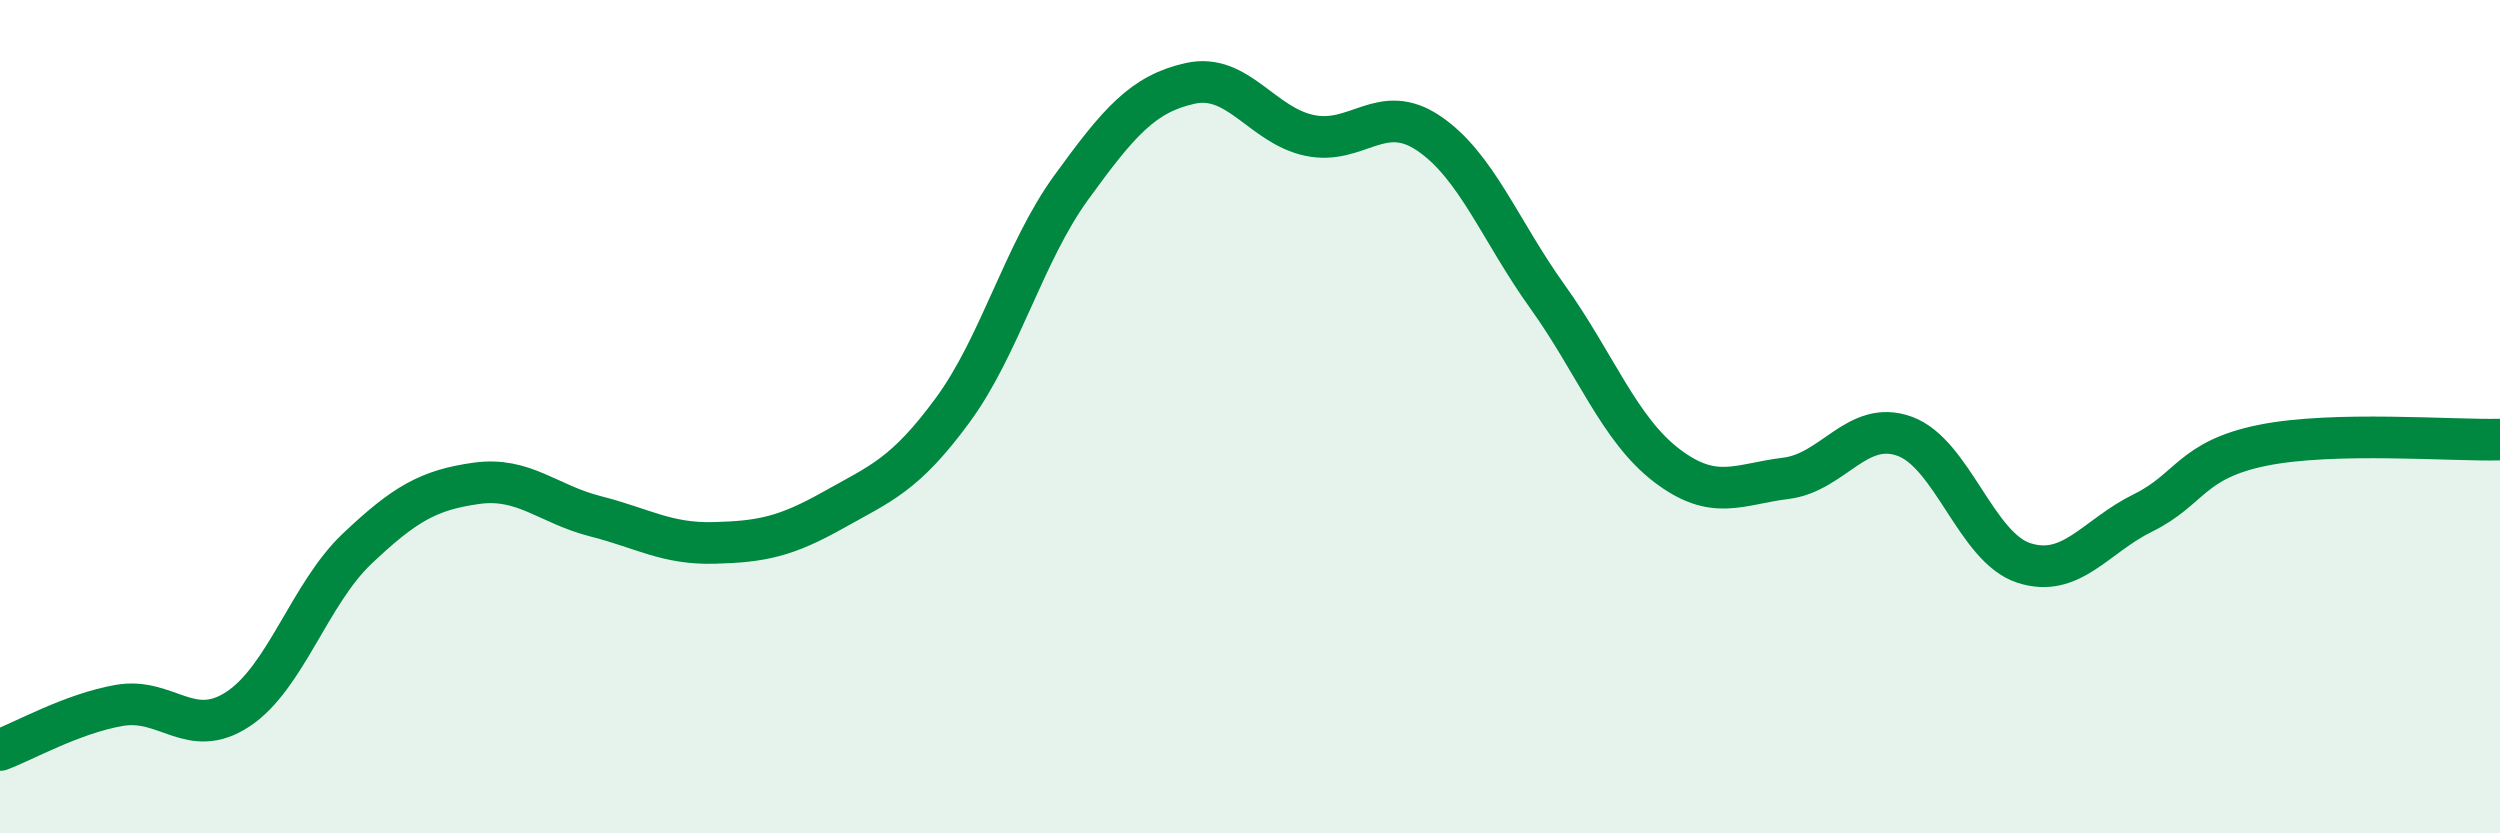
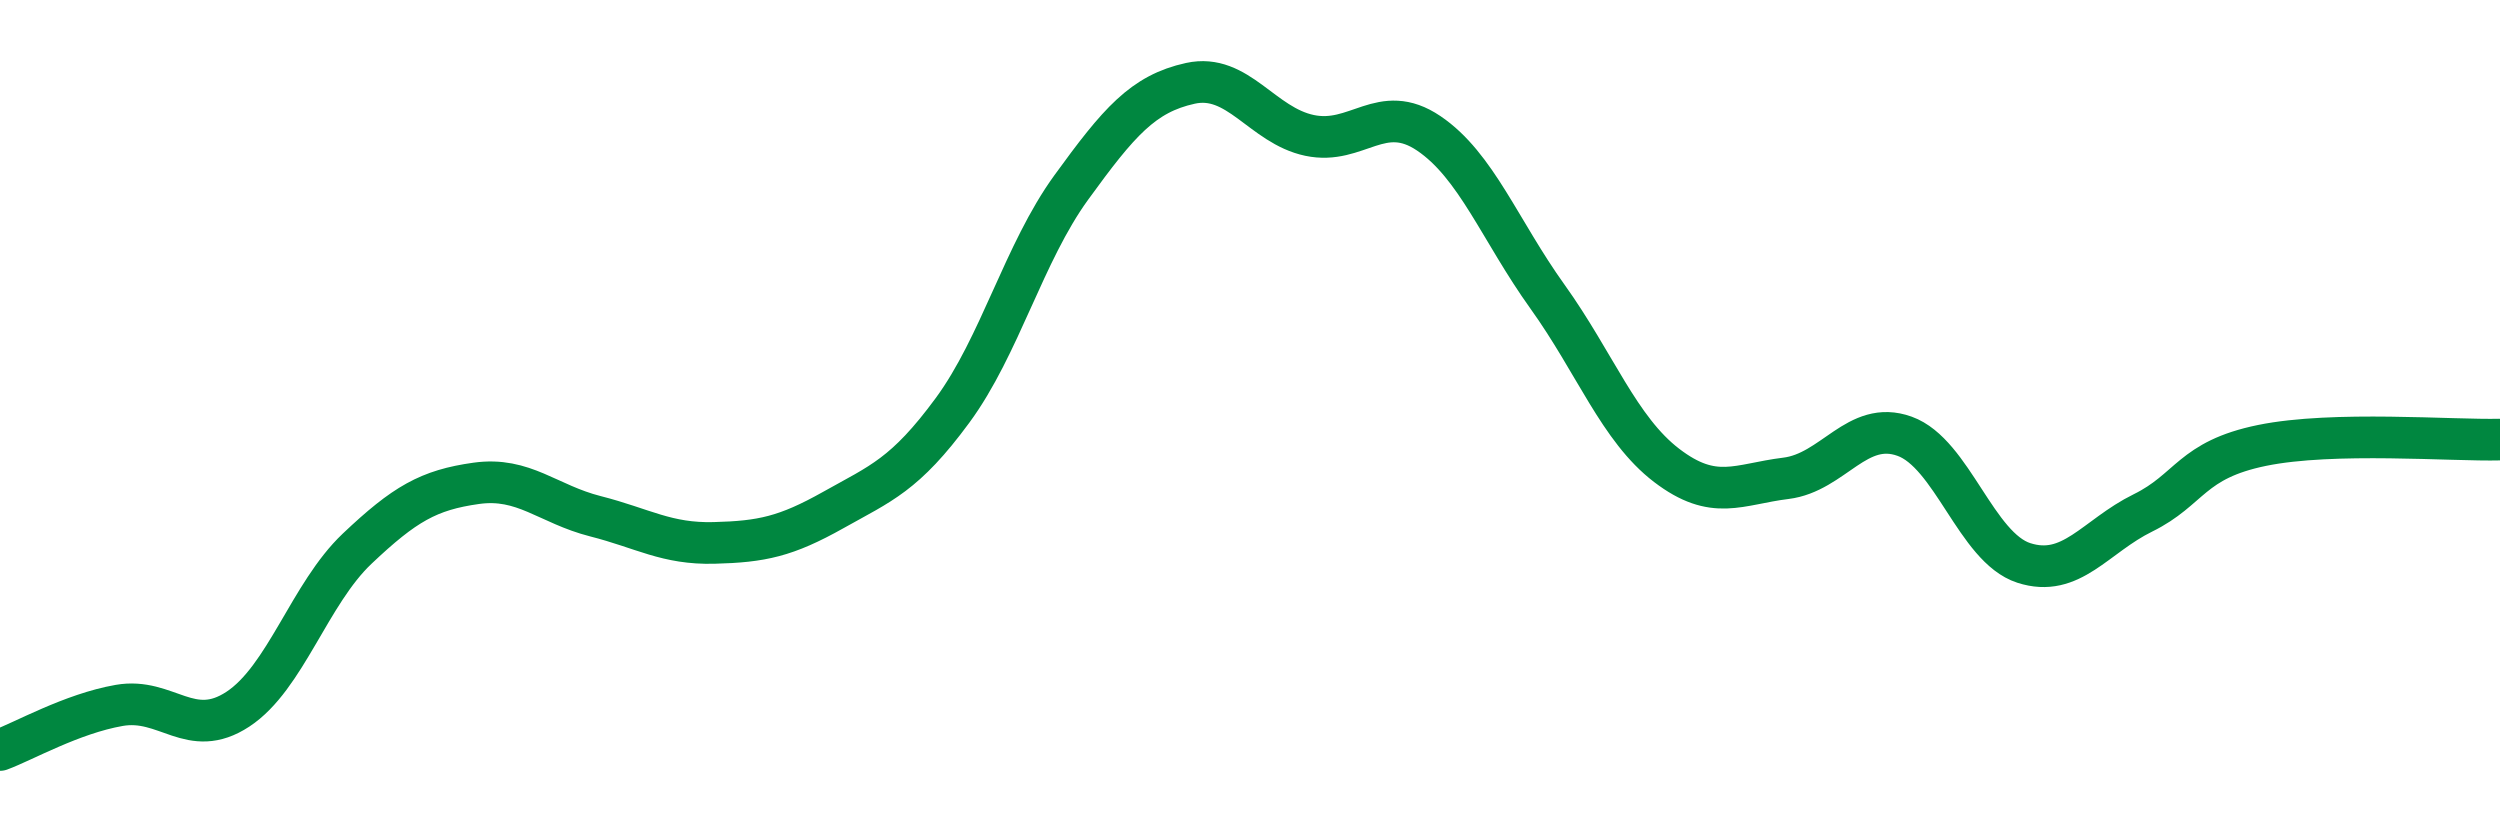
<svg xmlns="http://www.w3.org/2000/svg" width="60" height="20" viewBox="0 0 60 20">
-   <path d="M 0,18 C 0.57,17.79 1.72,17.13 2.86,16.93 C 4,16.73 4.57,17.77 5.71,17.02 C 6.85,16.27 7.43,14.25 8.57,13.17 C 9.71,12.09 10.29,11.76 11.43,11.6 C 12.57,11.44 13.15,12.1 14.29,12.39 C 15.43,12.68 16,13.06 17.14,13.03 C 18.28,13 18.86,12.88 20,12.24 C 21.14,11.6 21.72,11.4 22.86,9.85 C 24,8.3 24.57,6.07 25.71,4.5 C 26.85,2.93 27.43,2.25 28.57,2 C 29.71,1.75 30.29,3.01 31.43,3.25 C 32.57,3.49 33.15,2.43 34.29,3.2 C 35.43,3.97 36,5.53 37.14,7.12 C 38.28,8.71 38.86,10.3 40,11.17 C 41.14,12.04 41.72,11.62 42.86,11.48 C 44,11.34 44.57,10.06 45.71,10.47 C 46.85,10.88 47.43,13.14 48.57,13.51 C 49.71,13.88 50.29,12.87 51.43,12.31 C 52.57,11.75 52.58,11.04 54.29,10.69 C 56,10.34 58.86,10.58 60,10.55L60 20L0 20Z" fill="#008740" opacity="0.1" stroke-linecap="round" stroke-linejoin="round" />
  <path d="M 0,18 C 0.57,17.79 1.72,17.13 2.86,16.93 C 4,16.73 4.57,17.77 5.71,17.02 C 6.85,16.27 7.43,14.25 8.57,13.17 C 9.71,12.09 10.29,11.76 11.43,11.6 C 12.57,11.44 13.15,12.1 14.29,12.39 C 15.43,12.68 16,13.06 17.14,13.03 C 18.28,13 18.86,12.88 20,12.24 C 21.14,11.6 21.72,11.4 22.86,9.85 C 24,8.3 24.57,6.07 25.71,4.5 C 26.85,2.93 27.43,2.25 28.57,2 C 29.71,1.75 30.29,3.01 31.43,3.25 C 32.57,3.49 33.15,2.43 34.29,3.2 C 35.43,3.97 36,5.53 37.14,7.12 C 38.28,8.71 38.86,10.3 40,11.17 C 41.14,12.04 41.72,11.62 42.86,11.48 C 44,11.34 44.57,10.06 45.71,10.47 C 46.85,10.88 47.43,13.14 48.57,13.51 C 49.71,13.88 50.29,12.87 51.43,12.31 C 52.57,11.75 52.58,11.04 54.29,10.69 C 56,10.34 58.86,10.58 60,10.55" stroke="#008740" stroke-width="1" fill="none" stroke-linecap="round" stroke-linejoin="round" />
</svg>